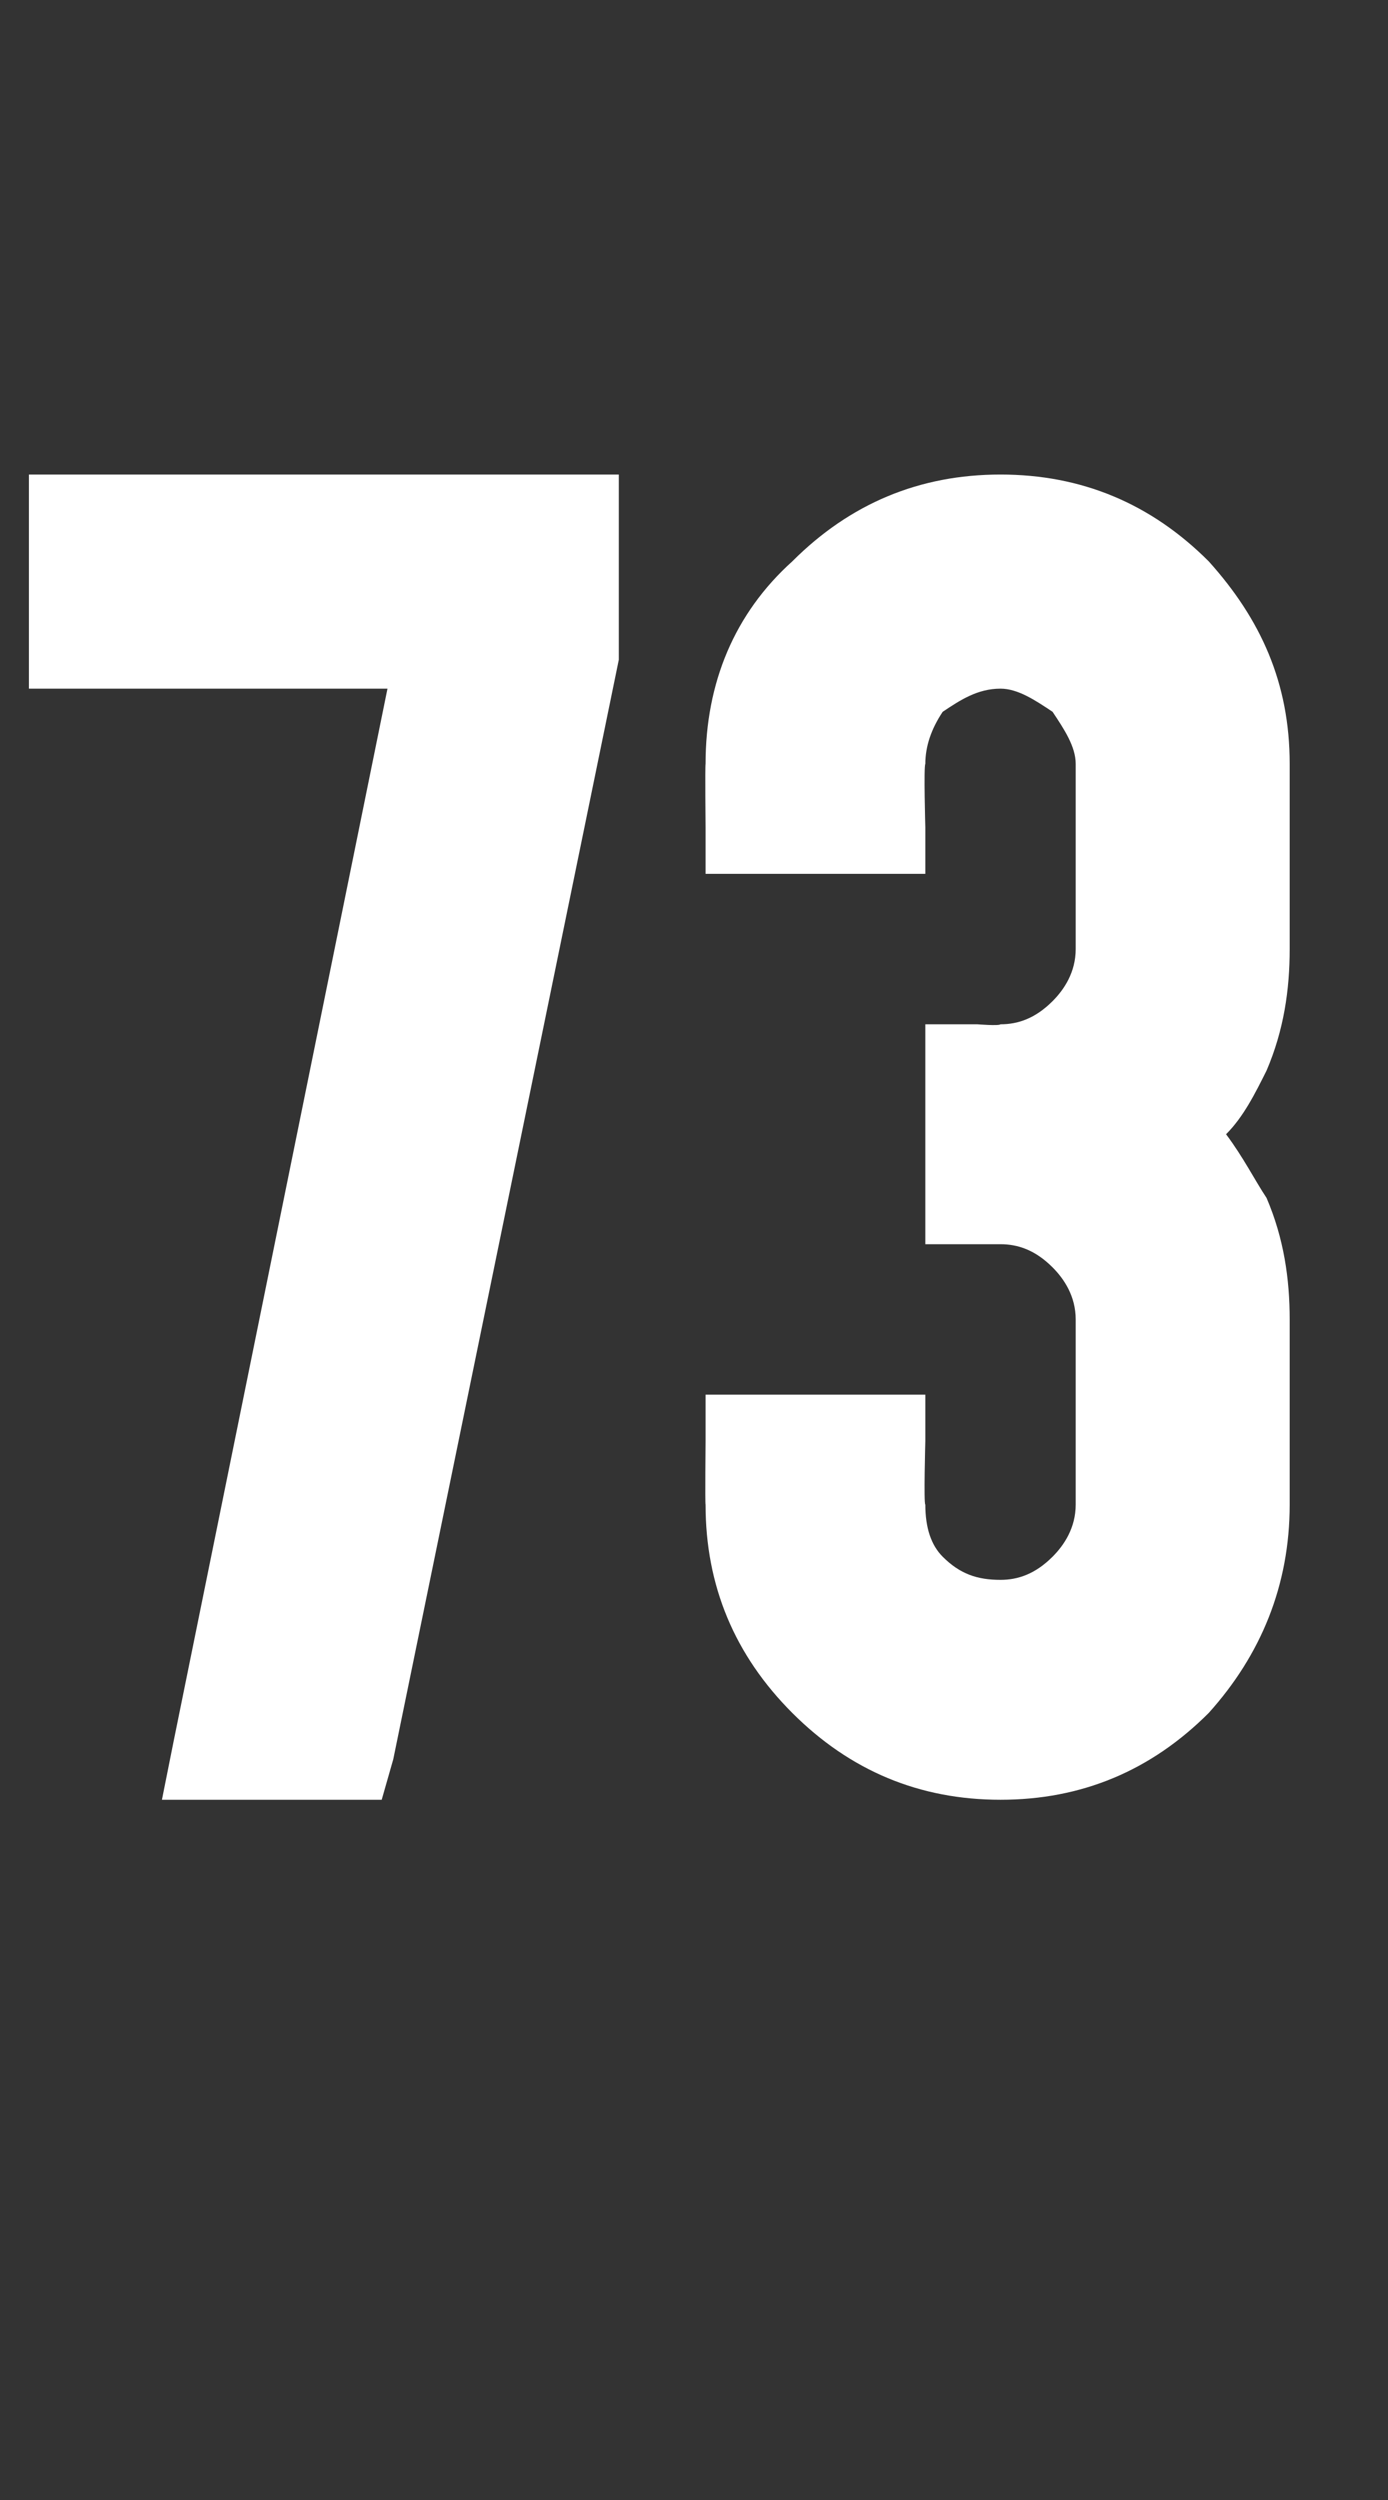
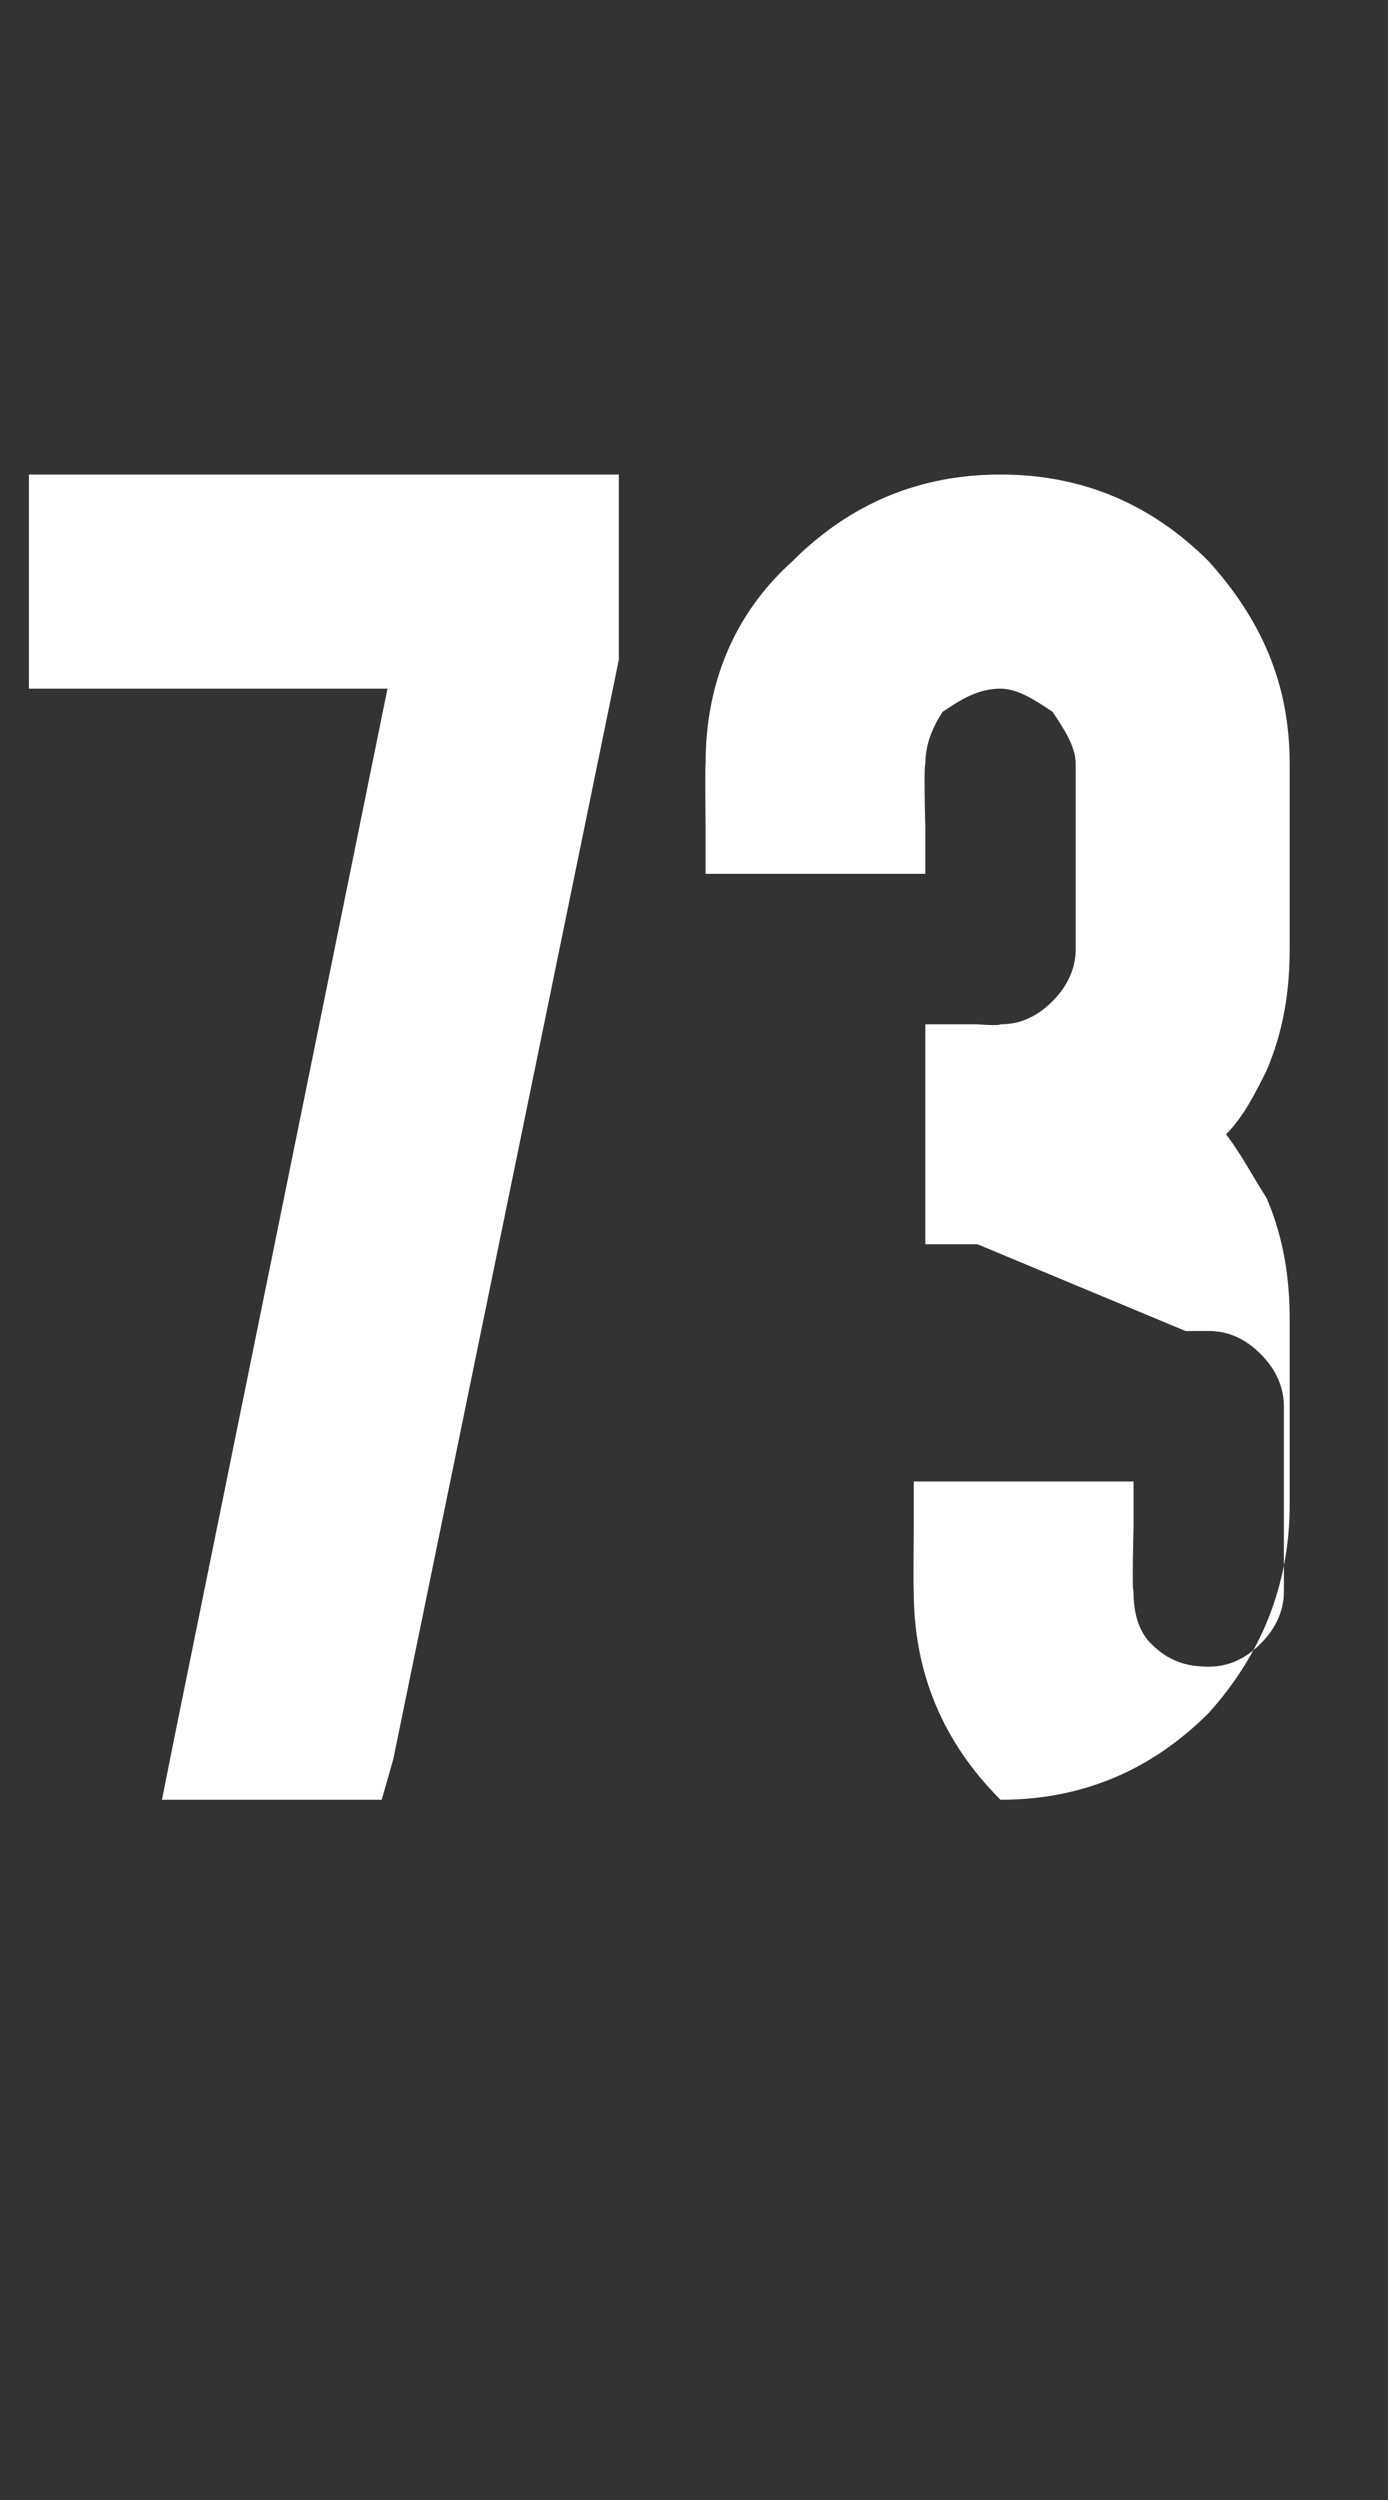
<svg xmlns="http://www.w3.org/2000/svg" version="1.1" width="24px" height="43.2px" viewBox="0 -2 24 43.2" style="top:-2px">
  <rect x="0" y="-2" width="24" height="43.2" fill="#333333" stroke="none" />
  <desc>73</desc>
  <defs />
  <g id="Polygon57998">
-     <path d="m.5 7v-.8h10.2v3.2l-3.9 19l-.2.7H2.8l.2-1L6.7 9.9H.5V7zm16.4 12.5h-.9v-3.8h.9s.37.03.4 0c.3 0 .6-.1.9-.4c.2-.2.4-.5.4-.9v-3.2c0-.3-.2-.6-.4-.9c-.3-.2-.6-.4-.9-.4c-.4 0-.7.2-1 .4c-.2.3-.3.6-.3.9c-.03.05 0 1.1 0 1.1v.8h-3.8v-.8s-.01-1.05 0-1.1c0-1.4.5-2.6 1.5-3.5c1-1 2.2-1.5 3.6-1.5c1.4 0 2.6.5 3.6 1.5c.9 1 1.4 2.1 1.4 3.5v3.2c0 .7-.1 1.4-.4 2.1c-.2.4-.4.8-.7 1.1c.3.4.5.8.7 1.1c.3.7.4 1.4.4 2.1v3.2c0 1.4-.5 2.6-1.4 3.6c-1 1-2.2 1.5-3.6 1.5c-1.4 0-2.6-.5-3.6-1.5c-1-1-1.5-2.2-1.5-3.6c-.01-.01 0-1.1 0-1.1v-.8h3.8v.8s-.03 1.09 0 1.1c0 .4.1.7.3.9c.3.3.6.4 1 .4c.3 0 .6-.1.9-.4c.2-.2.4-.5.4-.9v-3.2c0-.4-.2-.7-.4-.9c-.3-.3-.6-.4-.9-.4h-.4z" stroke="none" fill="#fff" />
+     <path d="m.5 7v-.8h10.2v3.2l-3.9 19l-.2.7H2.8l.2-1L6.7 9.9H.5V7zm16.4 12.5h-.9v-3.8h.9s.37.03.4 0c.3 0 .6-.1.9-.4c.2-.2.4-.5.4-.9v-3.2c0-.3-.2-.6-.4-.9c-.3-.2-.6-.4-.9-.4c-.4 0-.7.2-1 .4c-.2.3-.3.6-.3.9c-.03.05 0 1.1 0 1.1v.8h-3.8v-.8s-.01-1.05 0-1.1c0-1.4.5-2.6 1.5-3.5c1-1 2.2-1.5 3.6-1.5c1.4 0 2.6.5 3.6 1.5c.9 1 1.4 2.1 1.4 3.5v3.2c0 .7-.1 1.4-.4 2.1c-.2.4-.4.8-.7 1.1c.3.4.5.8.7 1.1c.3.7.4 1.4.4 2.1v3.2c0 1.4-.5 2.6-1.4 3.6c-1 1-2.2 1.5-3.6 1.5c-1-1-1.5-2.2-1.5-3.6c-.01-.01 0-1.1 0-1.1v-.8h3.8v.8s-.03 1.09 0 1.1c0 .4.1.7.3.9c.3.3.6.4 1 .4c.3 0 .6-.1.9-.4c.2-.2.4-.5.4-.9v-3.2c0-.4-.2-.7-.4-.9c-.3-.3-.6-.4-.9-.4h-.4z" stroke="none" fill="#fff" />
  </g>
</svg>